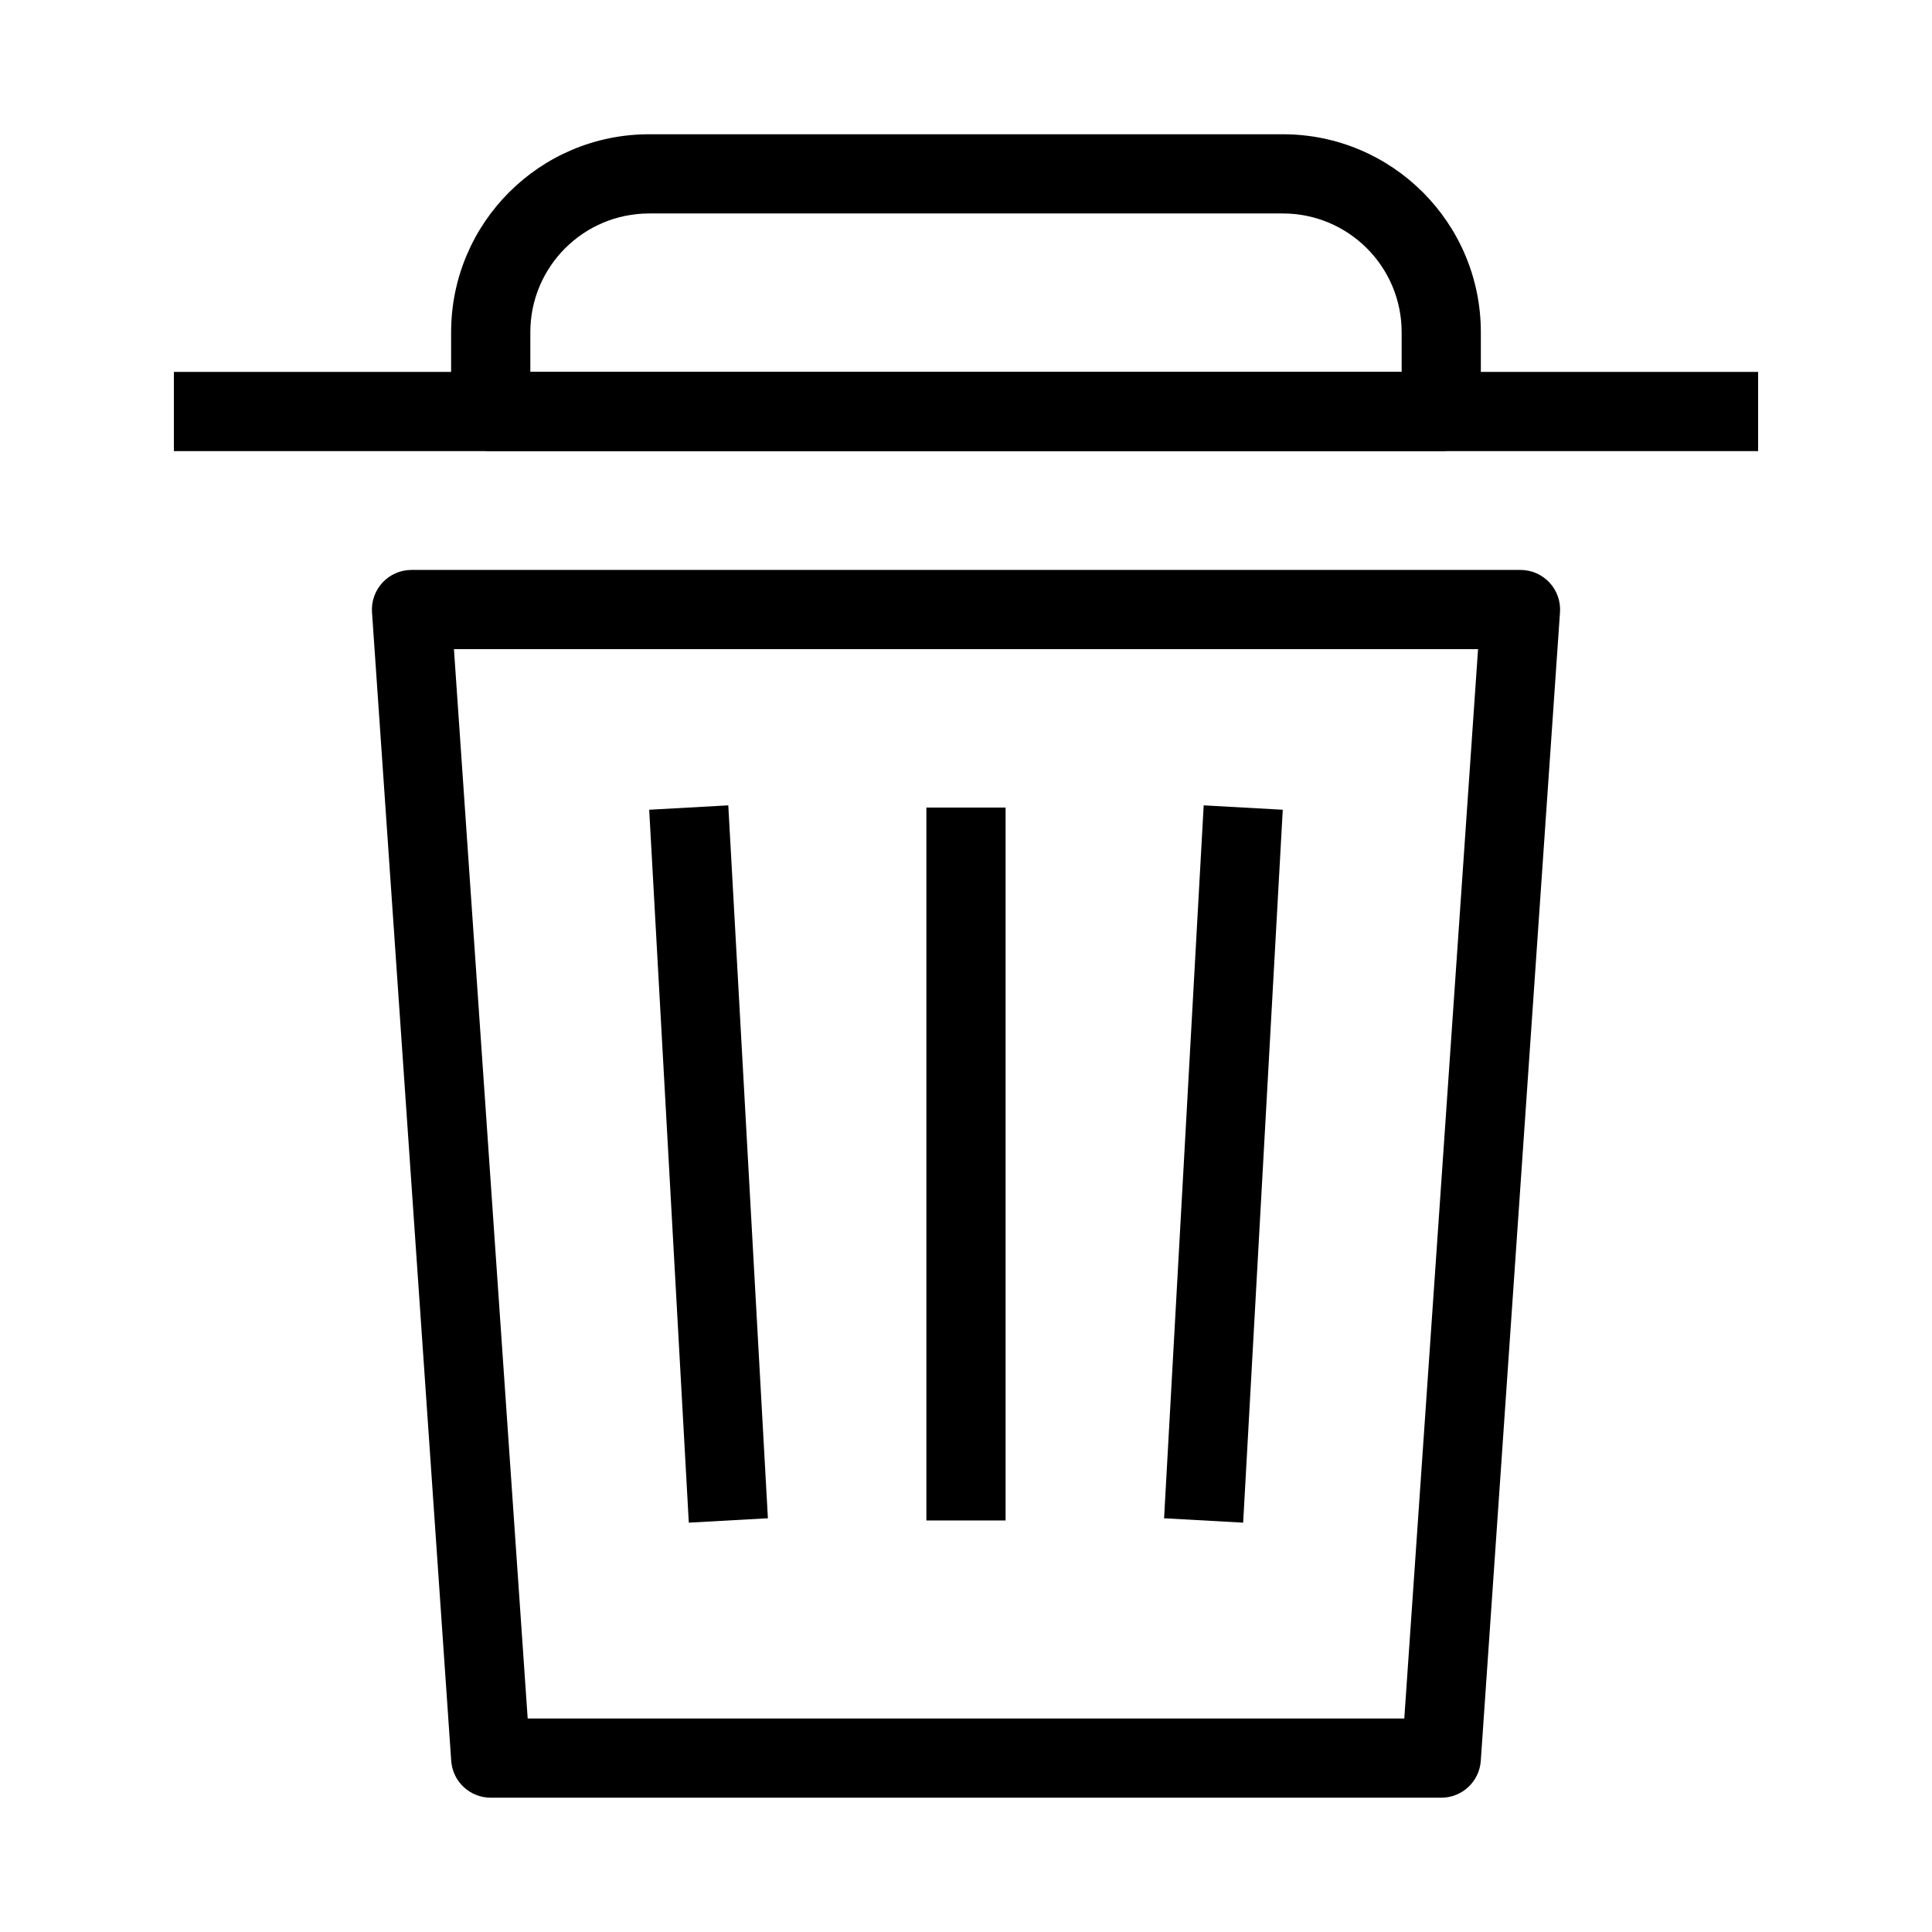
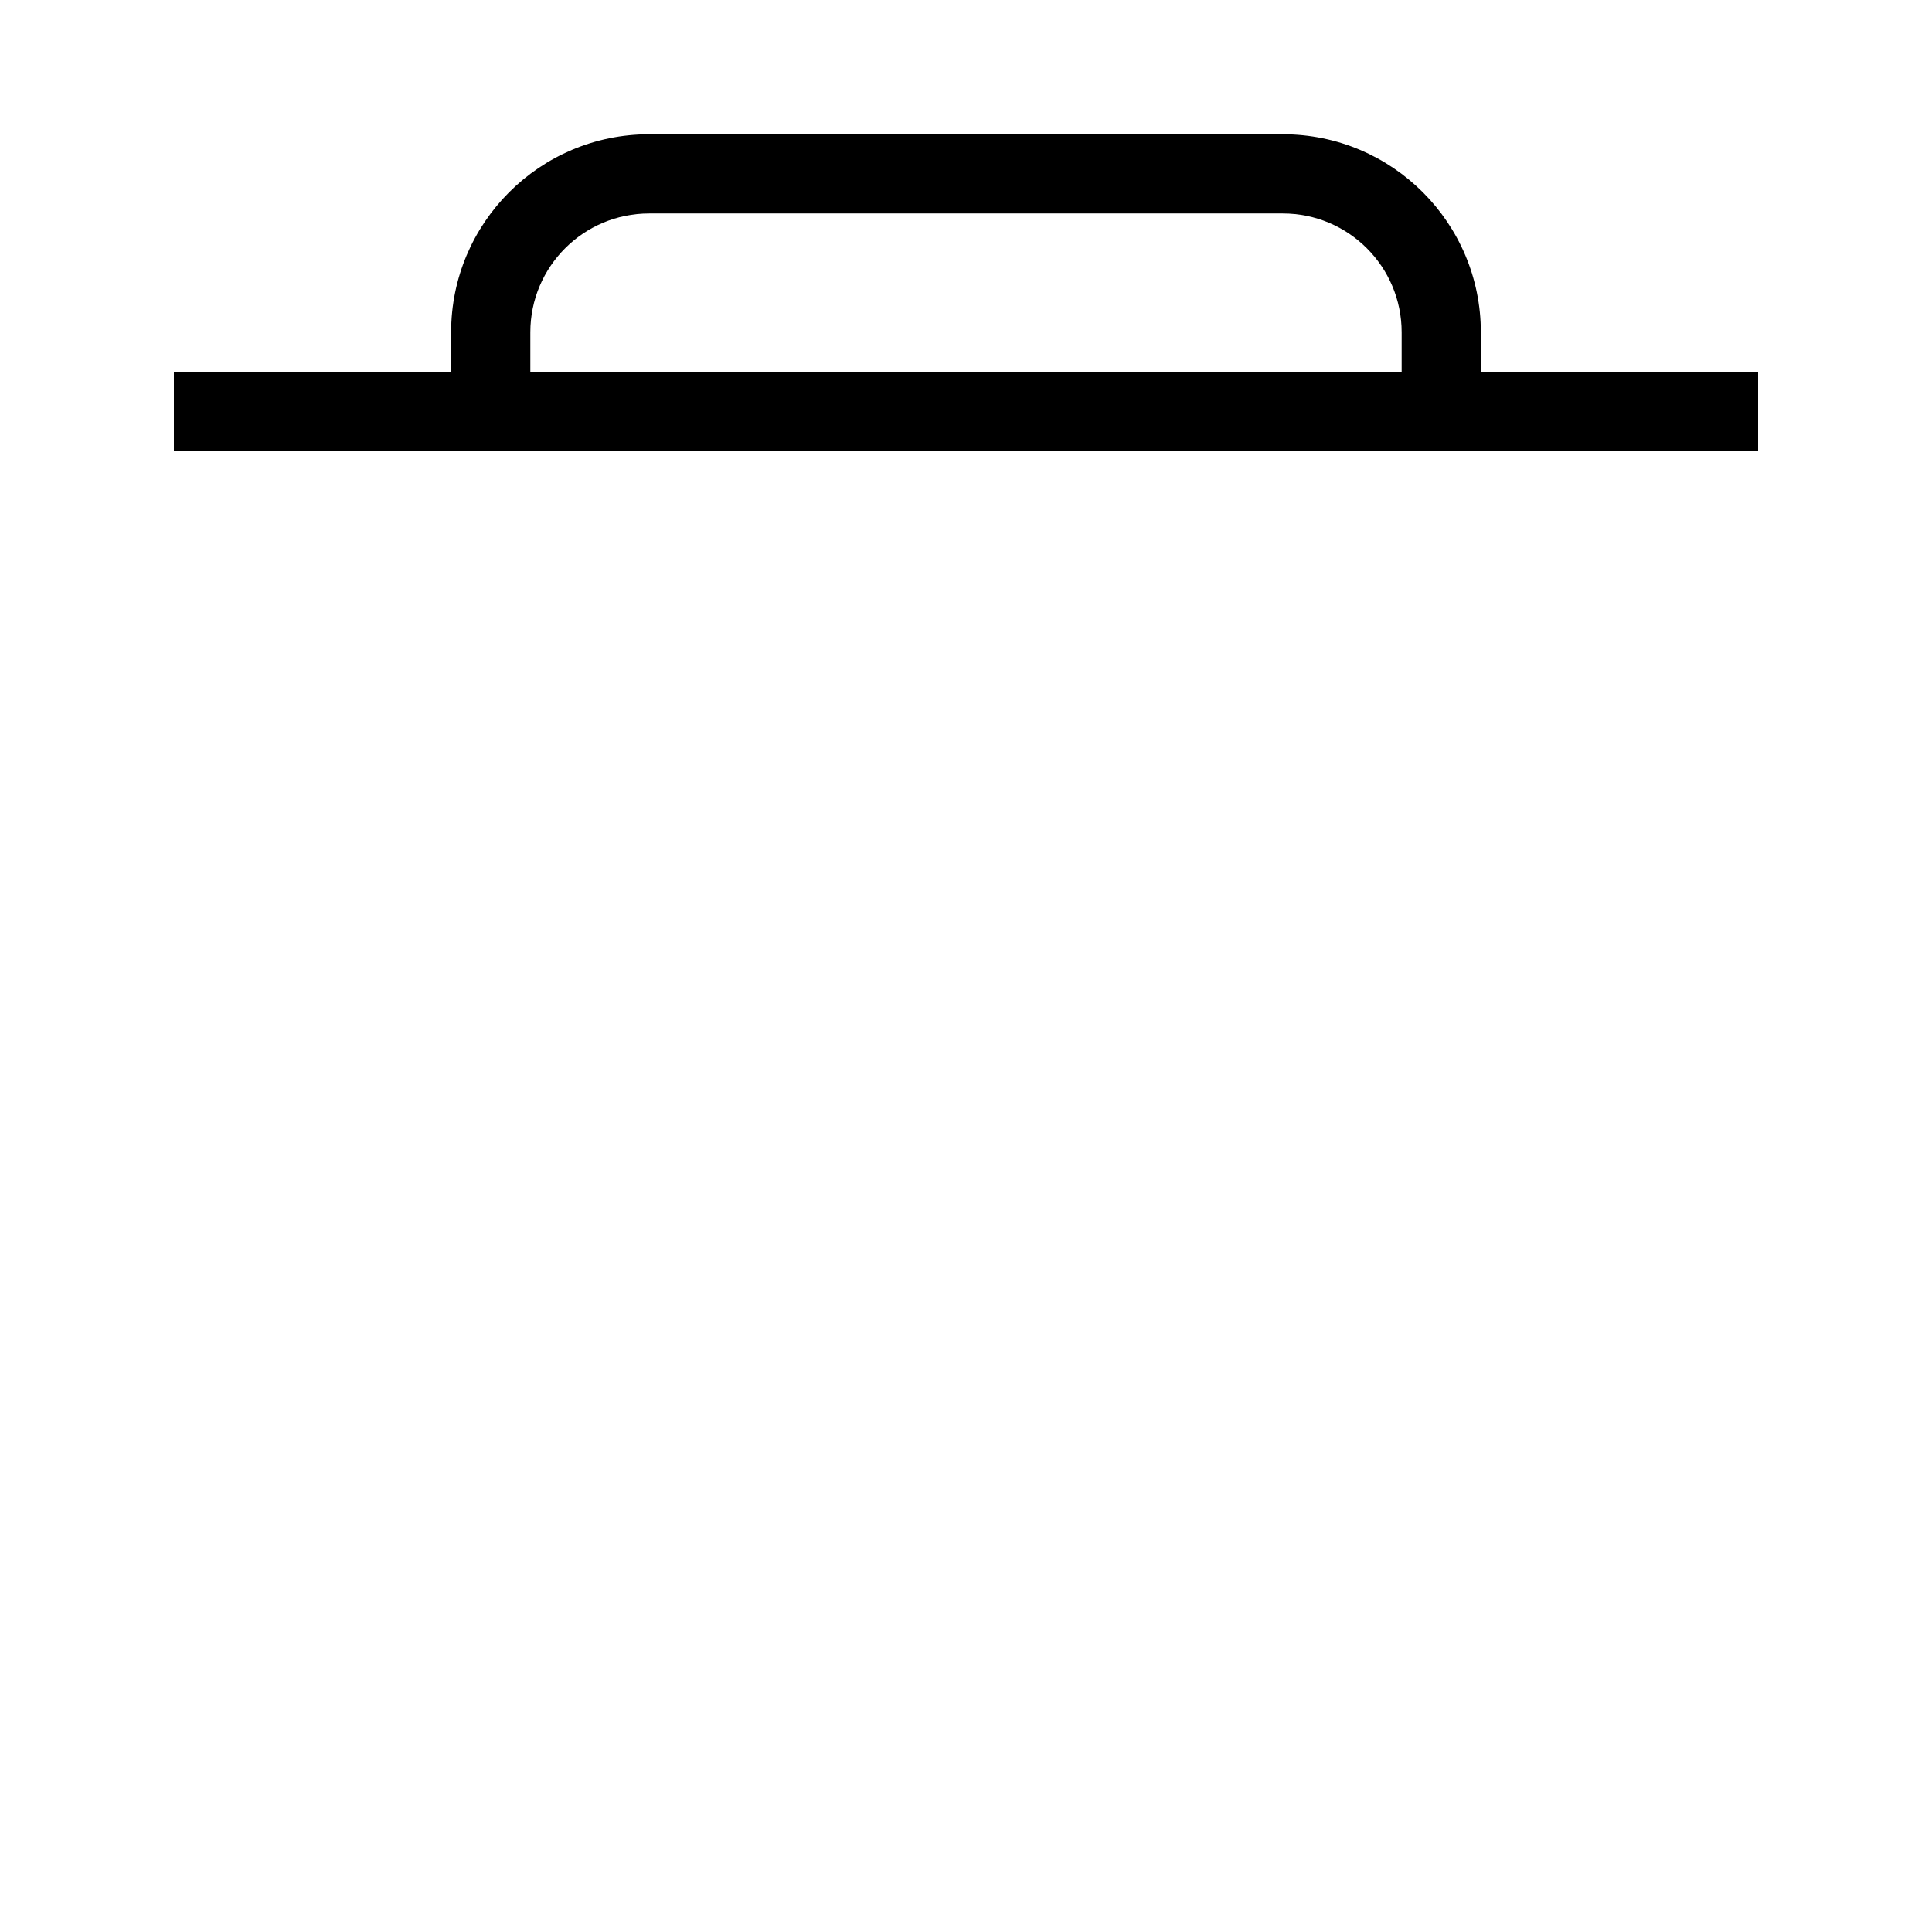
<svg xmlns="http://www.w3.org/2000/svg" fill="#000000" width="800px" height="800px" version="1.1" viewBox="144 144 512 512">
  <g fill-rule="evenodd">
-     <path d="m245.38 298.37c1.984-2.125 4.762-3.332 7.672-3.332h293.89c2.91 0 5.691 1.207 7.676 3.332 1.984 2.129 3 4.984 2.797 7.887l-20.992 304.38c-0.379 5.504-4.953 9.773-10.473 9.773h-251.9c-5.516 0-10.094-4.269-10.473-9.773l-20.992-304.38c-0.199-2.902 0.812-5.758 2.801-7.887zm18.918 17.66 19.543 283.39h232.31l19.547-283.39z" />
    <path d="m609.92 263.55h-419.84v-20.992h419.84z" />
-     <path d="m389.5 546.94v-188.93h20.992v188.93z" />
-     <path d="m326.54 547.52-10.496-188.93 20.961-1.164 10.496 188.93z" />
-     <path d="m473.45 547.52 10.496-188.93-20.957-1.164-10.496 188.93z" />
    <path d="m263.55 232.06c0-28.984 23.496-52.48 52.48-52.48h167.93c28.984 0 52.48 23.496 52.48 52.48v20.992c0 5.797-4.699 10.496-10.496 10.496h-251.9c-5.797 0-10.496-4.699-10.496-10.496zm52.48-31.488c-17.391 0-31.488 14.098-31.488 31.488v10.496h230.91v-10.496c0-17.391-14.098-31.488-31.488-31.488z" />
  </g>
</svg>